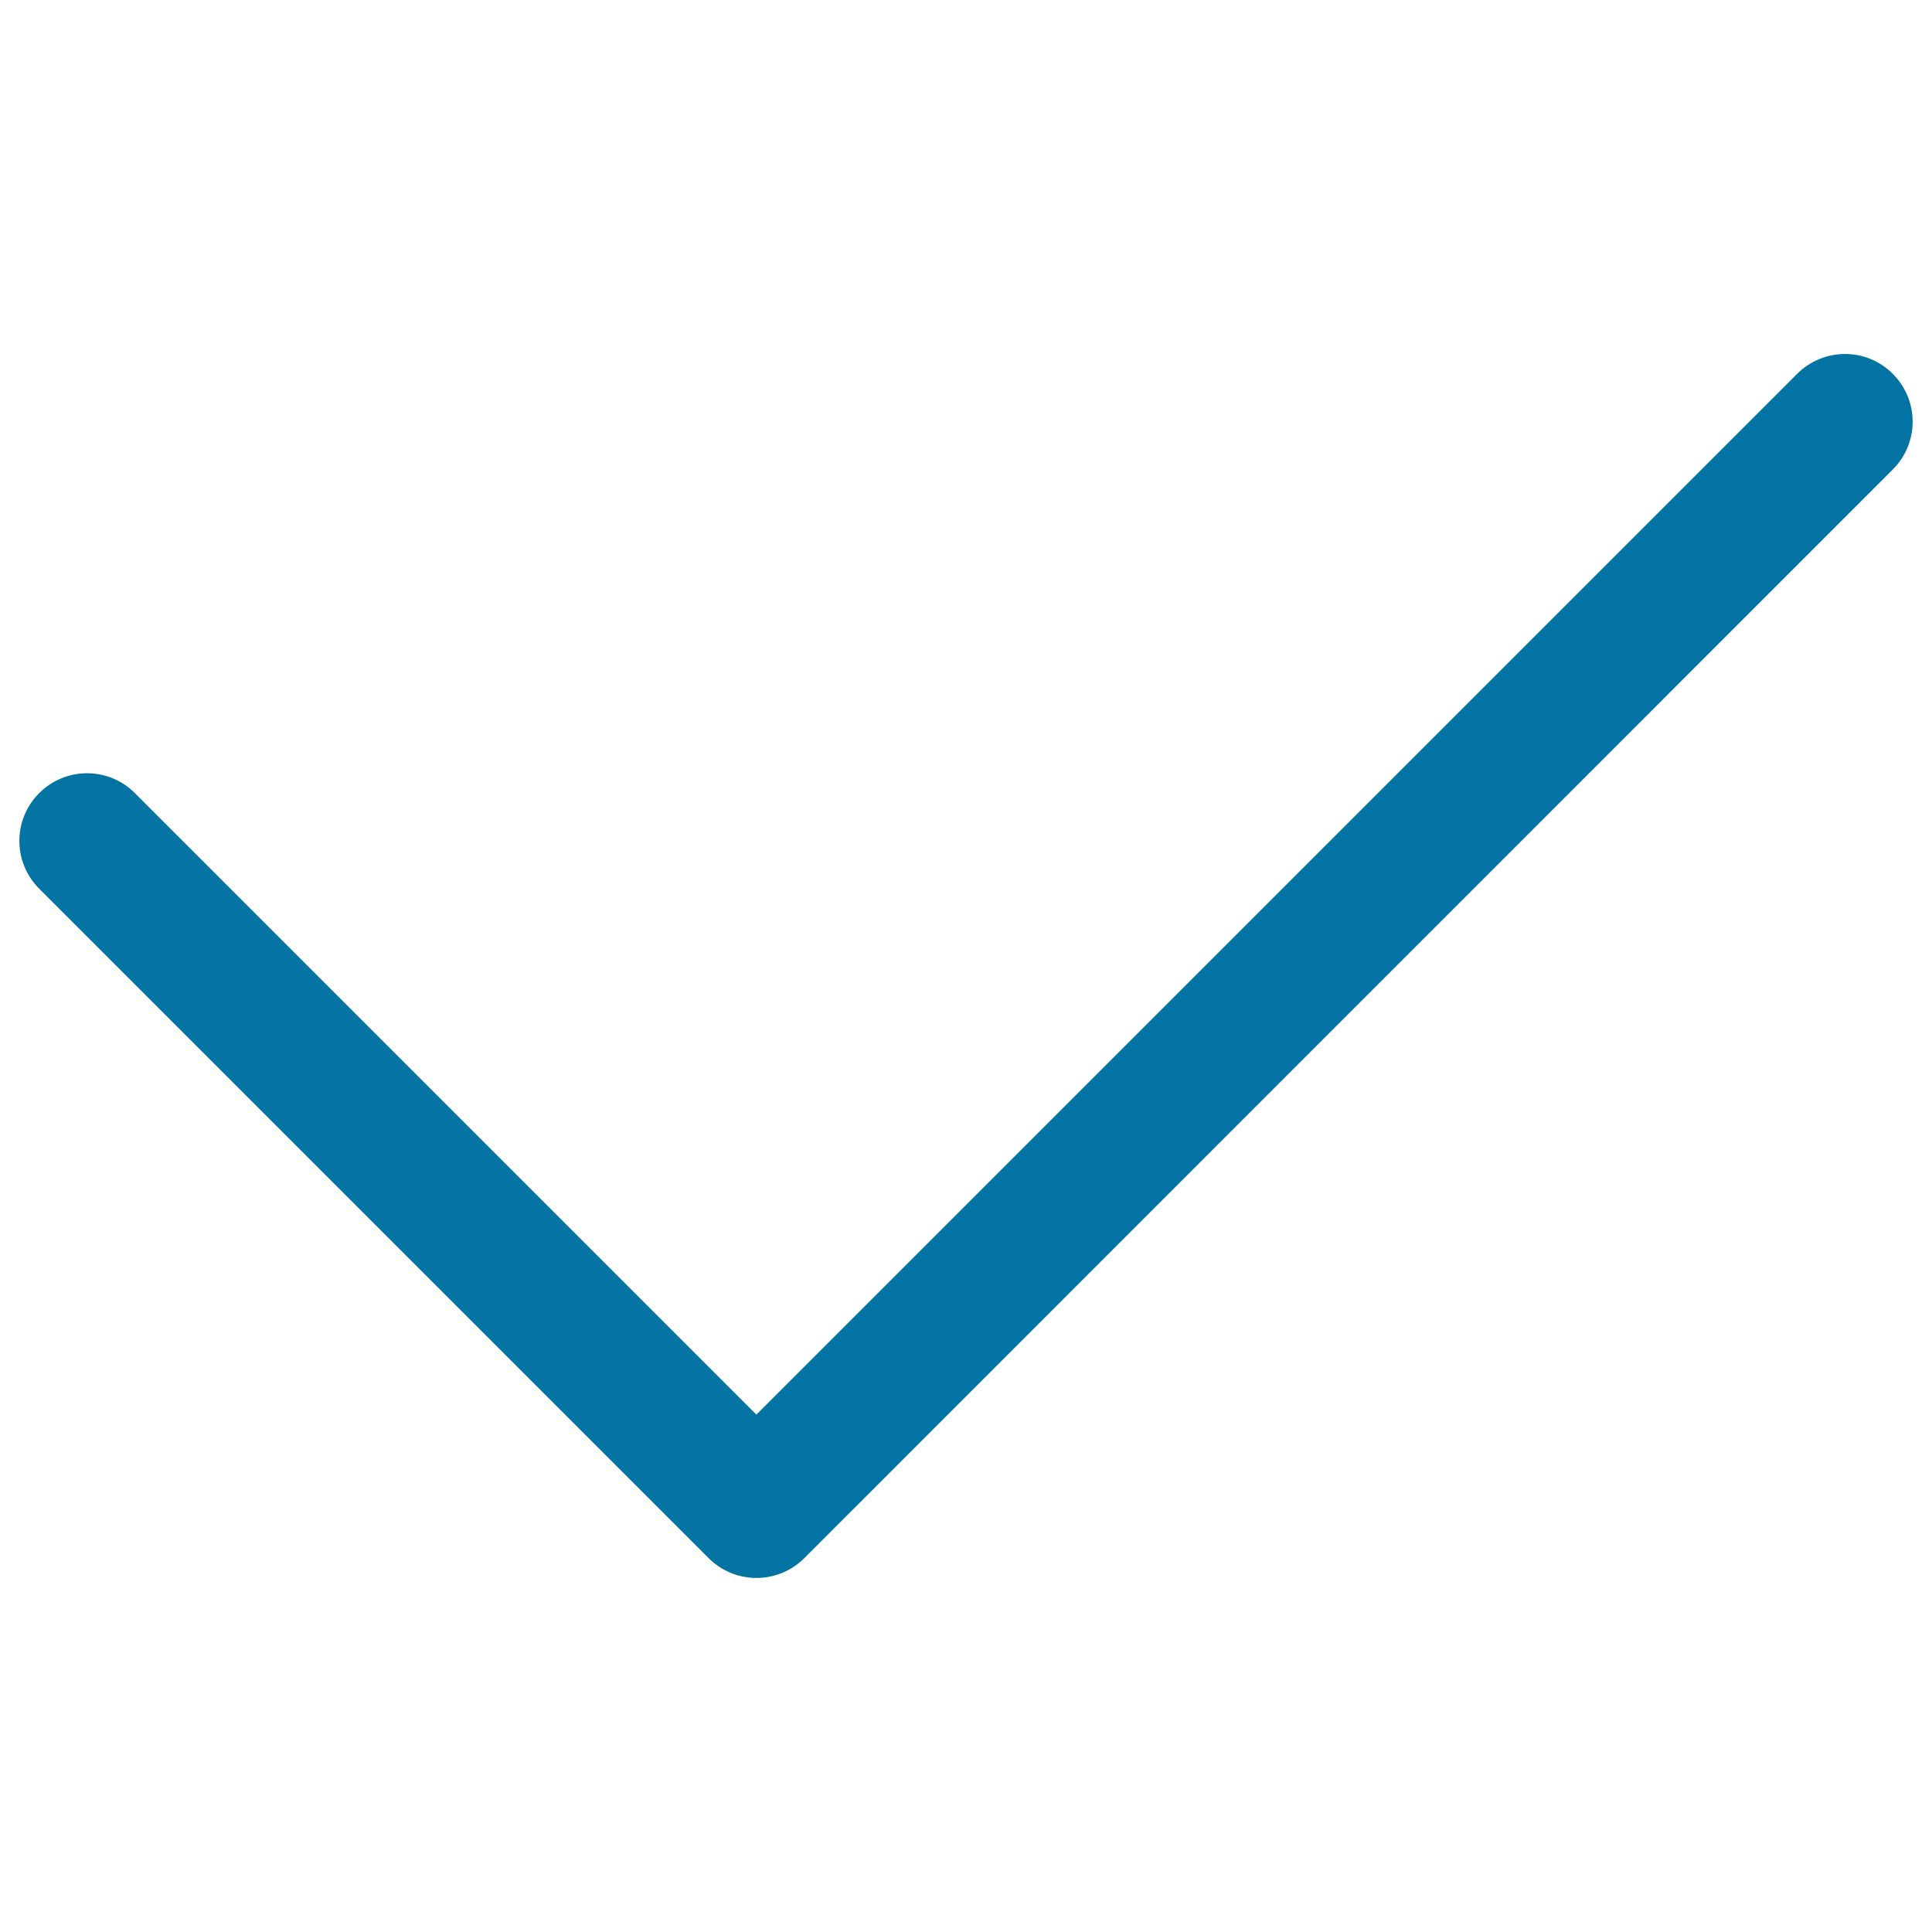
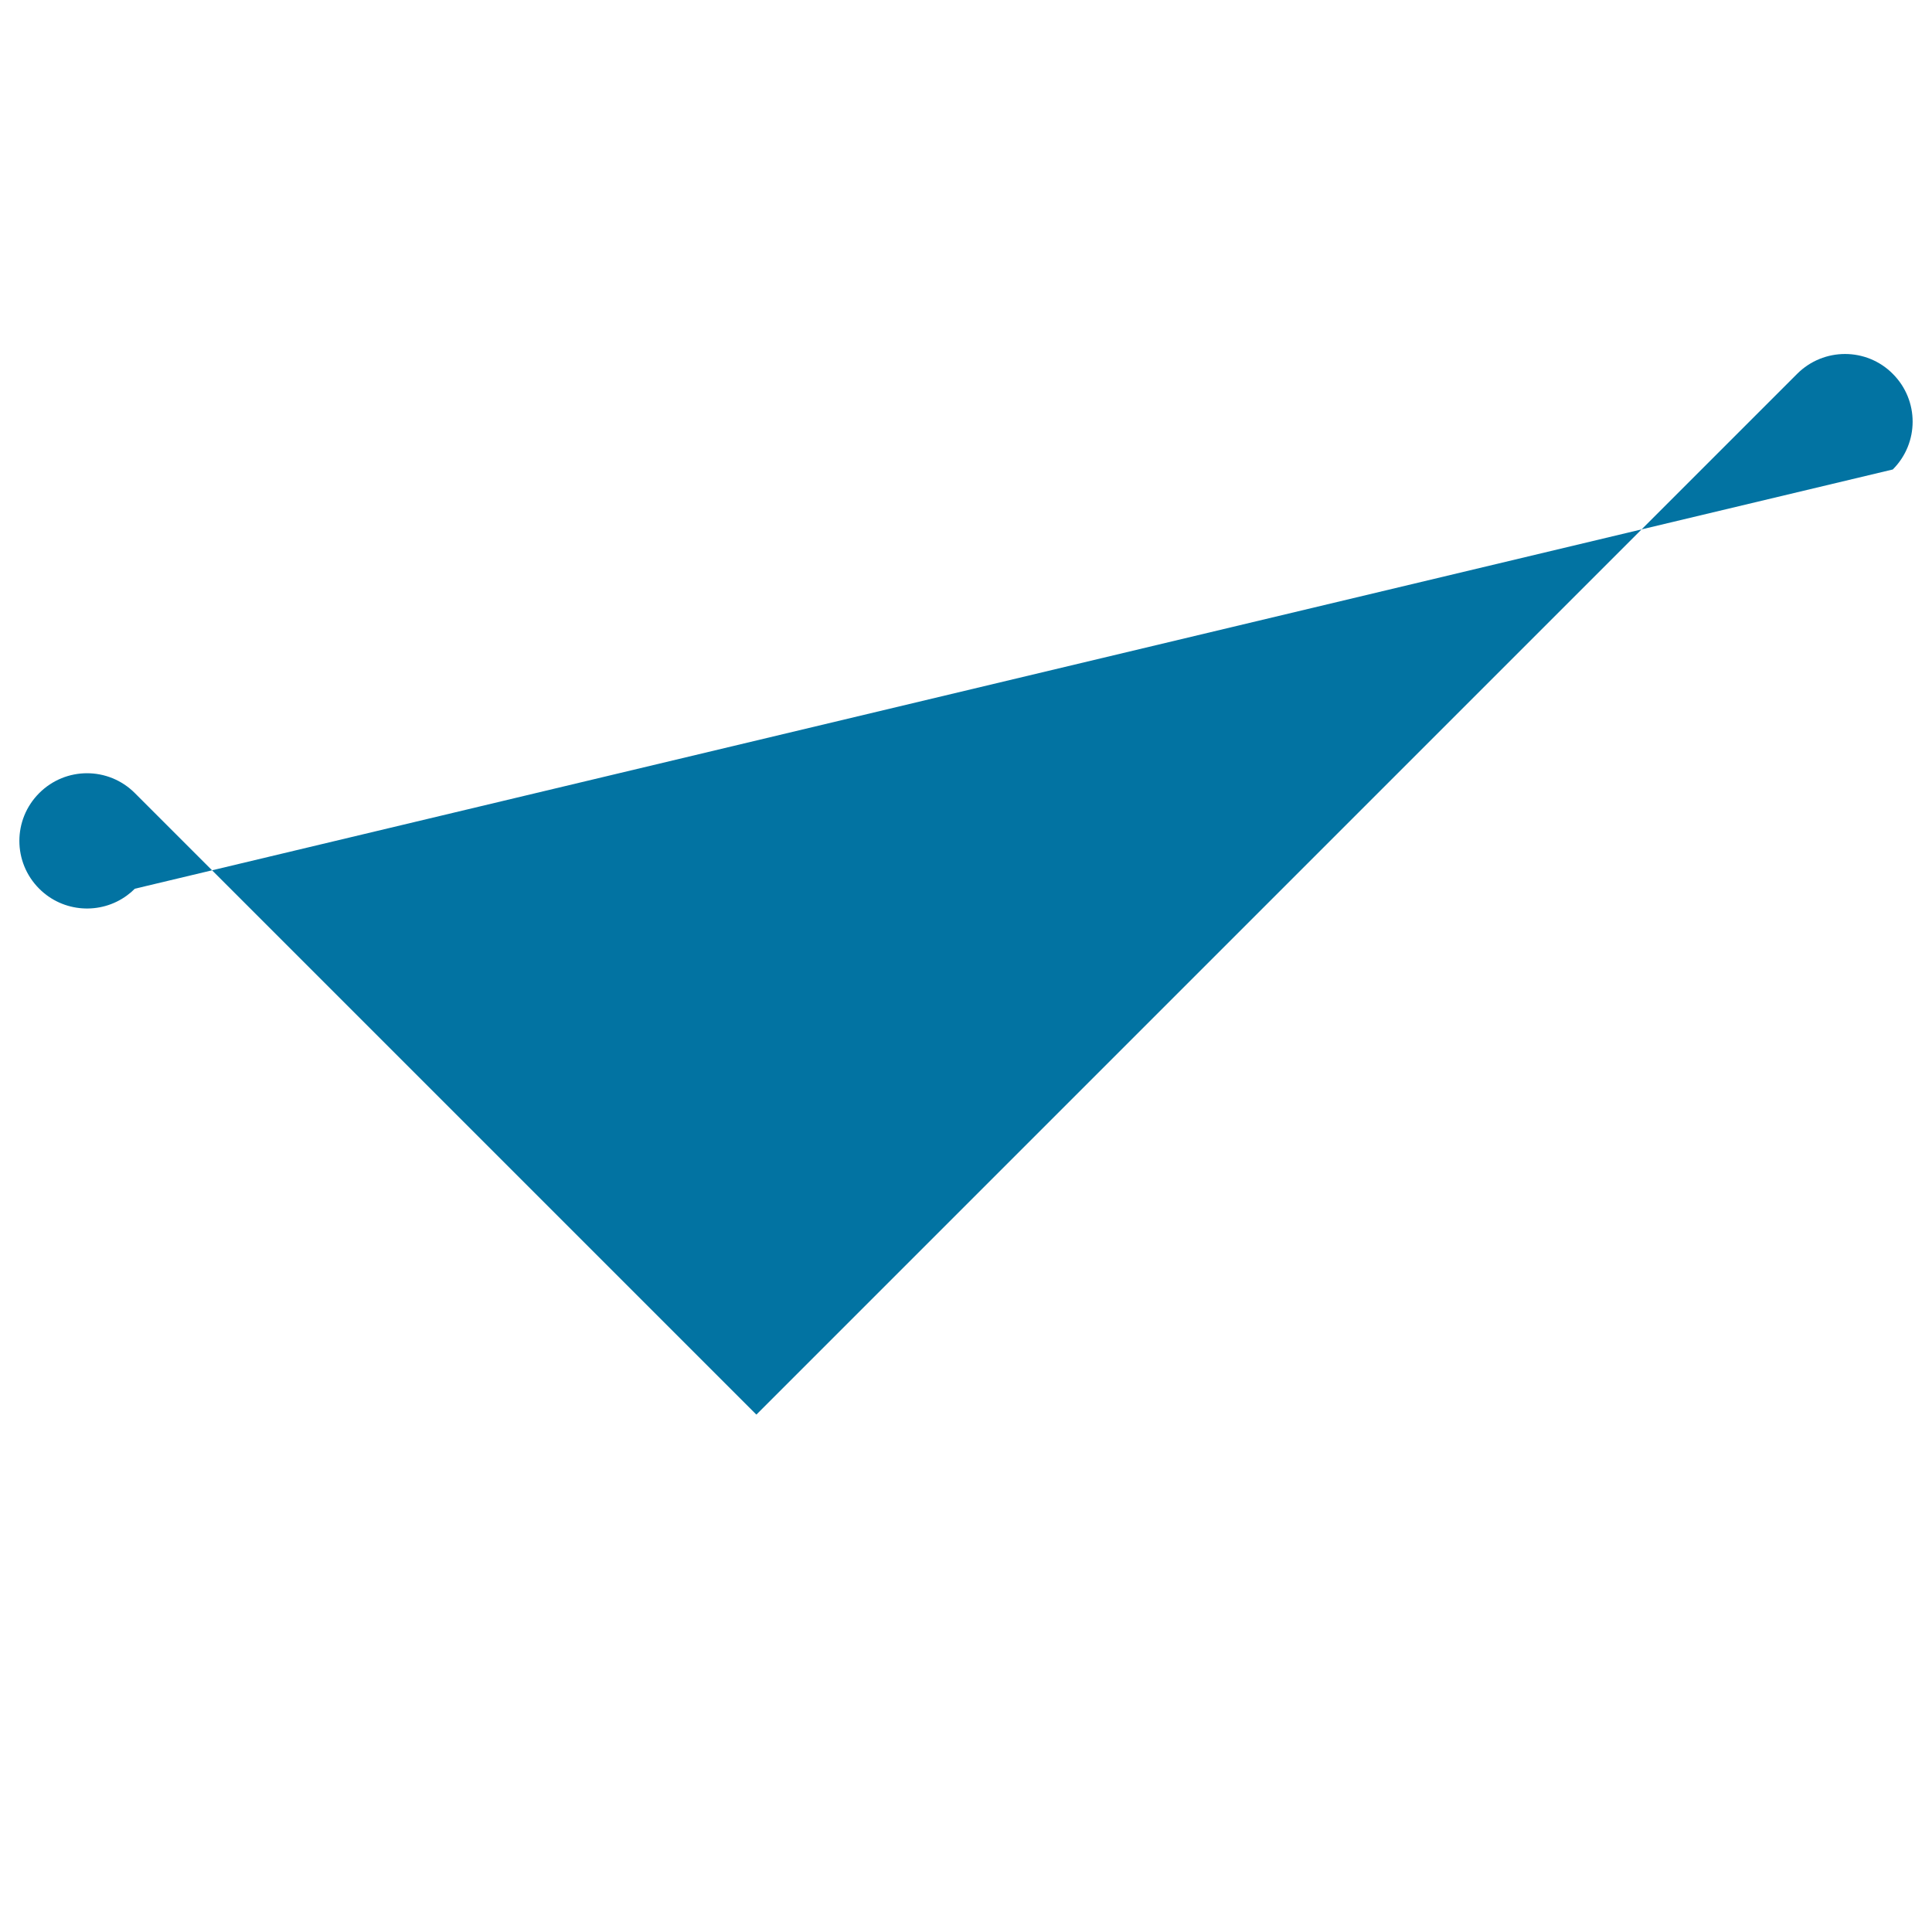
<svg xmlns="http://www.w3.org/2000/svg" viewBox="0 0 1000 1000" style="fill:#0273a2">
  <title>Check Mark SVG icon</title>
-   <path d="M930.2,193.5L391.5,732.2L69.8,410.5c-13.7-13.7-35.8-13.7-49.5,0c-13.7,13.7-13.7,35.8,0,49.5l346.5,346.5c12.4,12.4,31.8,13.5,45.4,3.5c1.4-1,2.8-2.2,4.1-3.5L979.7,243c13.7-13.7,13.7-35.8,0-49.5C966.1,179.8,943.9,179.8,930.2,193.5z" />
+   <path d="M930.2,193.5L391.5,732.2L69.8,410.5c-13.7-13.7-35.8-13.7-49.5,0c-13.7,13.7-13.7,35.8,0,49.5c12.4,12.4,31.8,13.5,45.4,3.5c1.4-1,2.8-2.2,4.1-3.5L979.7,243c13.7-13.7,13.7-35.8,0-49.5C966.1,179.8,943.9,179.8,930.2,193.5z" />
</svg>